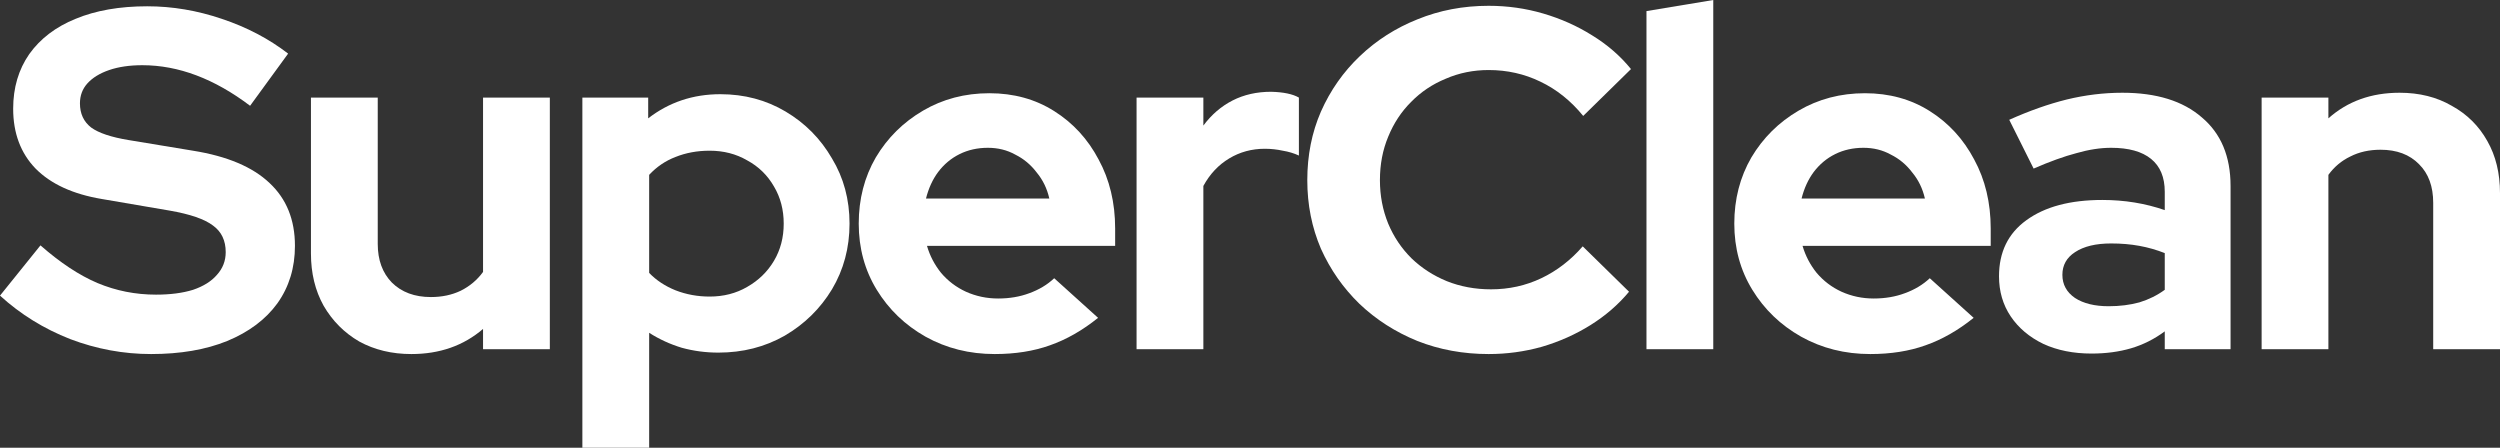
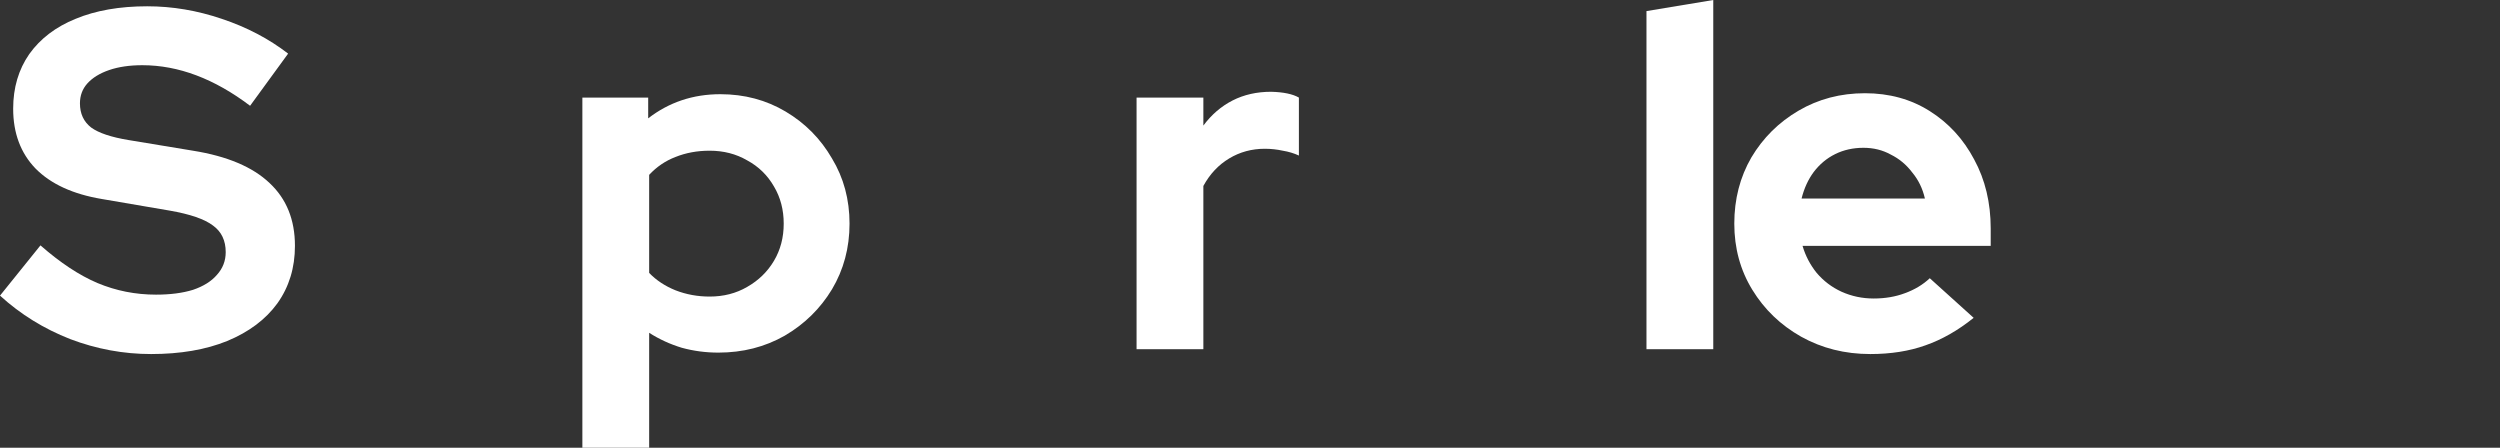
<svg xmlns="http://www.w3.org/2000/svg" width="134" height="24" viewBox="0 0 134 24" fill="none">
  <rect x="0" y="0" width="134" height="24" fill="#333333" stroke="none" />
-   <path d="M121.223 18.718V5.23H124.802V6.343C125.83 5.428 127.102 4.971 128.617 4.971C129.68 4.971 130.612 5.204 131.413 5.67C132.232 6.119 132.868 6.749 133.321 7.56C133.774 8.354 134 9.286 134 10.356V18.718H130.42V10.874C130.42 9.994 130.168 9.303 129.662 8.803C129.157 8.285 128.469 8.026 127.598 8.026C126.988 8.026 126.448 8.147 125.978 8.388C125.508 8.613 125.116 8.941 124.802 9.372V18.718H121.223Z" fill="white" />
-   <path d="M112.111 18.951C111.136 18.951 110.274 18.779 109.525 18.434C108.775 18.071 108.192 17.579 107.774 16.958C107.356 16.337 107.147 15.62 107.147 14.809C107.147 13.515 107.634 12.514 108.61 11.806C109.603 11.081 110.962 10.718 112.686 10.718C113.871 10.718 114.986 10.9 116.031 11.262V10.278C116.031 9.502 115.787 8.915 115.299 8.518C114.811 8.121 114.097 7.922 113.157 7.922C112.582 7.922 111.963 8.017 111.301 8.207C110.639 8.38 109.873 8.656 109.002 9.036L107.695 6.421C108.775 5.937 109.803 5.575 110.779 5.333C111.772 5.092 112.765 4.971 113.758 4.971C115.587 4.971 117.006 5.411 118.017 6.291C119.044 7.154 119.558 8.38 119.558 9.968V18.718H116.031V17.761C115.473 18.175 114.872 18.477 114.228 18.667C113.583 18.857 112.878 18.951 112.111 18.951ZM110.544 14.731C110.544 15.249 110.77 15.663 111.223 15.974C111.676 16.267 112.277 16.414 113.026 16.414C113.618 16.414 114.167 16.345 114.672 16.207C115.177 16.052 115.63 15.827 116.031 15.534V13.566C115.595 13.394 115.142 13.264 114.672 13.178C114.202 13.092 113.697 13.049 113.157 13.049C112.338 13.049 111.693 13.204 111.223 13.515C110.77 13.808 110.544 14.214 110.544 14.731Z" fill="white" />
  <path d="M100.248 18.977C98.889 18.977 97.653 18.667 96.538 18.045C95.44 17.424 94.569 16.587 93.925 15.534C93.28 14.481 92.958 13.299 92.958 11.987C92.958 10.675 93.263 9.493 93.873 8.44C94.5 7.387 95.344 6.55 96.407 5.929C97.47 5.307 98.654 4.997 99.961 4.997C101.267 4.997 102.426 5.316 103.436 5.955C104.446 6.593 105.239 7.456 105.814 8.544C106.406 9.631 106.702 10.865 106.702 12.246V13.178H96.616C96.773 13.713 97.026 14.196 97.374 14.628C97.74 15.059 98.184 15.396 98.707 15.637C99.247 15.879 99.821 16 100.431 16C101.041 16 101.598 15.905 102.103 15.715C102.626 15.525 103.07 15.258 103.436 14.913L105.788 17.036C104.952 17.709 104.089 18.201 103.201 18.511C102.33 18.822 101.346 18.977 100.248 18.977ZM96.564 10.641H103.175C103.053 10.106 102.826 9.64 102.495 9.243C102.182 8.828 101.799 8.509 101.346 8.285C100.91 8.043 100.422 7.922 99.882 7.922C99.325 7.922 98.82 8.035 98.367 8.259C97.914 8.483 97.531 8.803 97.217 9.217C96.921 9.614 96.703 10.088 96.564 10.641Z" fill="white" />
  <path d="M88.251 18.718V0.595L91.831 0V18.718H88.251Z" fill="white" />
-   <path d="M79.791 18.977C78.432 18.977 77.16 18.744 75.976 18.278C74.791 17.795 73.755 17.131 72.866 16.285C71.996 15.439 71.307 14.455 70.802 13.333C70.314 12.194 70.071 10.969 70.071 9.657C70.071 8.328 70.314 7.102 70.802 5.981C71.307 4.841 72.004 3.849 72.893 3.003C73.781 2.158 74.809 1.502 75.976 1.036C77.16 0.552 78.432 0.311 79.791 0.311C80.801 0.311 81.777 0.449 82.717 0.725C83.658 1.001 84.529 1.389 85.33 1.89C86.149 2.391 86.846 2.995 87.421 3.702L84.86 6.214C84.198 5.402 83.432 4.79 82.561 4.375C81.707 3.961 80.784 3.754 79.791 3.754C78.972 3.754 78.206 3.909 77.491 4.22C76.777 4.513 76.159 4.928 75.636 5.463C75.114 5.981 74.704 6.602 74.408 7.327C74.112 8.035 73.964 8.811 73.964 9.657C73.964 10.485 74.112 11.262 74.408 11.987C74.704 12.695 75.122 13.316 75.662 13.851C76.202 14.369 76.829 14.774 77.544 15.068C78.275 15.361 79.068 15.508 79.921 15.508C80.88 15.508 81.777 15.31 82.613 14.913C83.449 14.516 84.189 13.946 84.834 13.204L87.316 15.637C86.741 16.328 86.053 16.923 85.252 17.424C84.451 17.924 83.58 18.313 82.639 18.589C81.716 18.848 80.766 18.977 79.791 18.977Z" fill="white" />
  <path d="M60.92 18.718V5.23H64.5V6.731C64.935 6.145 65.458 5.696 66.067 5.385C66.677 5.074 67.365 4.919 68.132 4.919C68.794 4.936 69.29 5.04 69.621 5.23V8.337C69.36 8.216 69.072 8.129 68.759 8.078C68.445 8.009 68.123 7.974 67.792 7.974C67.095 7.974 66.459 8.147 65.885 8.492C65.31 8.837 64.848 9.329 64.5 9.968V18.718H60.92Z" fill="white" />
-   <path d="M53.318 18.977C51.959 18.977 50.722 18.667 49.607 18.045C48.51 17.424 47.639 16.587 46.994 15.534C46.35 14.481 46.028 13.299 46.028 11.987C46.028 10.675 46.332 9.493 46.942 8.44C47.569 7.387 48.414 6.55 49.477 5.929C50.539 5.307 51.724 4.997 53.03 4.997C54.337 4.997 55.495 5.316 56.505 5.955C57.516 6.593 58.309 7.456 58.883 8.544C59.476 9.631 59.772 10.865 59.772 12.246V13.178H49.686C49.842 13.713 50.095 14.196 50.443 14.628C50.809 15.059 51.253 15.396 51.776 15.637C52.316 15.879 52.891 16 53.501 16C54.11 16 54.668 15.905 55.173 15.715C55.696 15.525 56.14 15.258 56.505 14.913L58.857 17.036C58.021 17.709 57.159 18.201 56.27 18.511C55.399 18.822 54.415 18.977 53.318 18.977ZM49.633 10.641H56.244C56.122 10.106 55.896 9.64 55.565 9.243C55.251 8.828 54.868 8.509 54.415 8.285C53.98 8.043 53.492 7.922 52.952 7.922C52.394 7.922 51.889 8.035 51.436 8.259C50.983 8.483 50.6 8.803 50.287 9.217C49.99 9.614 49.773 10.088 49.633 10.641Z" fill="white" />
  <path d="M31.215 24V5.23H34.743V6.343C35.858 5.48 37.147 5.049 38.61 5.049C39.899 5.049 41.066 5.359 42.112 5.981C43.157 6.602 43.984 7.439 44.594 8.492C45.221 9.528 45.535 10.693 45.535 11.987C45.535 13.282 45.221 14.455 44.594 15.508C43.967 16.544 43.122 17.372 42.059 17.994C40.997 18.598 39.812 18.9 38.506 18.9C37.826 18.9 37.173 18.813 36.546 18.641C35.919 18.451 35.335 18.183 34.795 17.838V24H31.215ZM38.035 15.896C38.785 15.896 39.455 15.724 40.047 15.379C40.657 15.033 41.136 14.567 41.484 13.981C41.833 13.394 42.007 12.729 42.007 11.987C42.007 11.245 41.833 10.58 41.484 9.994C41.136 9.389 40.657 8.923 40.047 8.595C39.455 8.25 38.785 8.078 38.035 8.078C37.373 8.078 36.764 8.19 36.206 8.414C35.666 8.621 35.196 8.941 34.795 9.372V14.628C35.179 15.025 35.649 15.335 36.206 15.56C36.781 15.784 37.391 15.896 38.035 15.896Z" fill="white" />
-   <path d="M22.05 18.977C21.005 18.977 20.073 18.753 19.254 18.304C18.453 17.838 17.817 17.2 17.346 16.388C16.894 15.577 16.667 14.645 16.667 13.592V5.23H20.247V13.074C20.247 13.937 20.5 14.628 21.005 15.146C21.527 15.663 22.224 15.922 23.095 15.922C23.687 15.922 24.219 15.81 24.689 15.586C25.177 15.344 25.577 15.008 25.891 14.576V5.23H29.471V18.718H25.891V17.631C24.846 18.529 23.565 18.977 22.05 18.977Z" fill="white" />
  <path d="M8.1 18.977C6.62 18.977 5.174 18.71 3.763 18.175C2.352 17.622 1.097 16.846 0 15.845L2.169 13.152C3.231 14.084 4.25 14.757 5.226 15.171C6.219 15.586 7.264 15.793 8.362 15.793C9.128 15.793 9.79 15.707 10.347 15.534C10.905 15.344 11.332 15.077 11.628 14.731C11.941 14.386 12.098 13.981 12.098 13.515C12.098 12.893 11.872 12.419 11.419 12.091C10.966 11.745 10.191 11.478 9.093 11.288L5.461 10.667C3.911 10.408 2.726 9.864 1.907 9.036C1.106 8.207 0.706 7.137 0.706 5.825C0.706 4.703 0.993 3.728 1.568 2.9C2.16 2.071 2.988 1.441 4.05 1.01C5.13 0.561 6.411 0.337 7.891 0.337C9.233 0.337 10.565 0.561 11.889 1.01C13.23 1.458 14.415 2.08 15.443 2.874L13.405 5.67C11.488 4.22 9.564 3.495 7.63 3.495C6.951 3.495 6.358 3.581 5.853 3.754C5.348 3.927 4.956 4.168 4.677 4.479C4.416 4.772 4.285 5.126 4.285 5.54C4.285 6.093 4.486 6.524 4.886 6.835C5.287 7.128 5.958 7.353 6.898 7.508L10.347 8.078C12.177 8.371 13.544 8.949 14.45 9.812C15.356 10.658 15.809 11.78 15.809 13.178C15.809 14.352 15.495 15.379 14.868 16.259C14.241 17.122 13.344 17.795 12.177 18.278C11.027 18.744 9.668 18.977 8.1 18.977Z" fill="white" />
</svg>